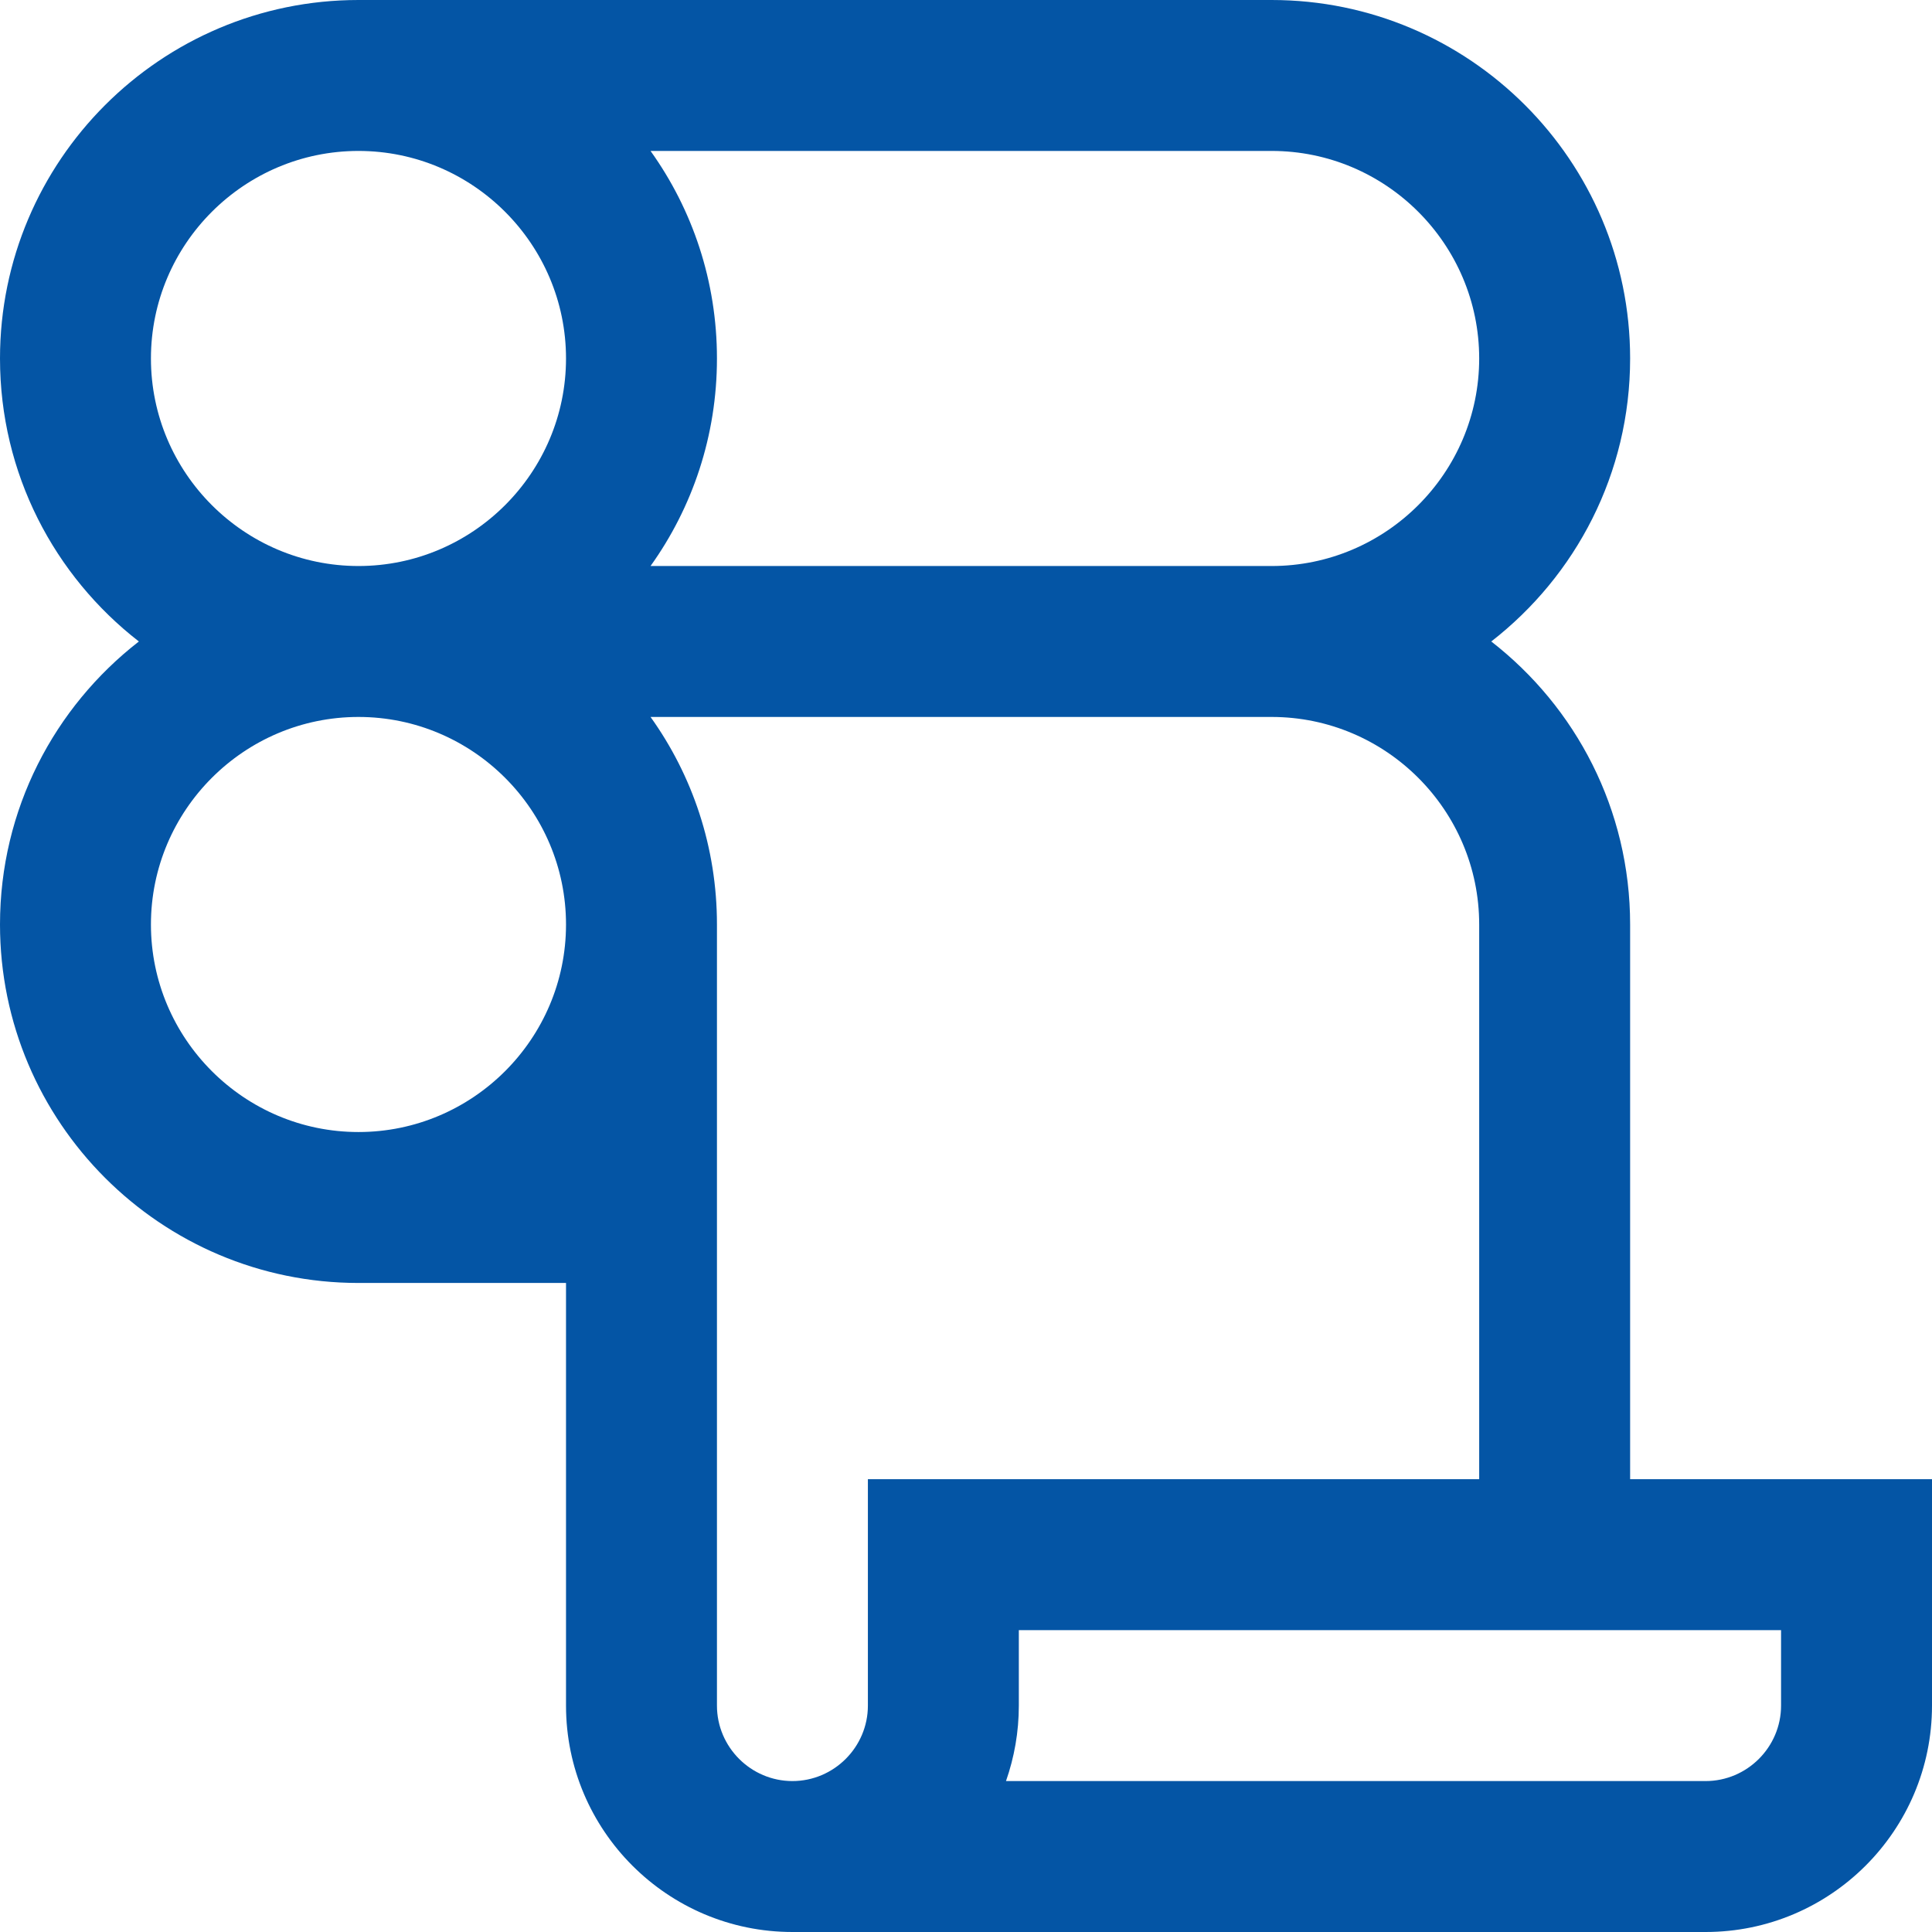
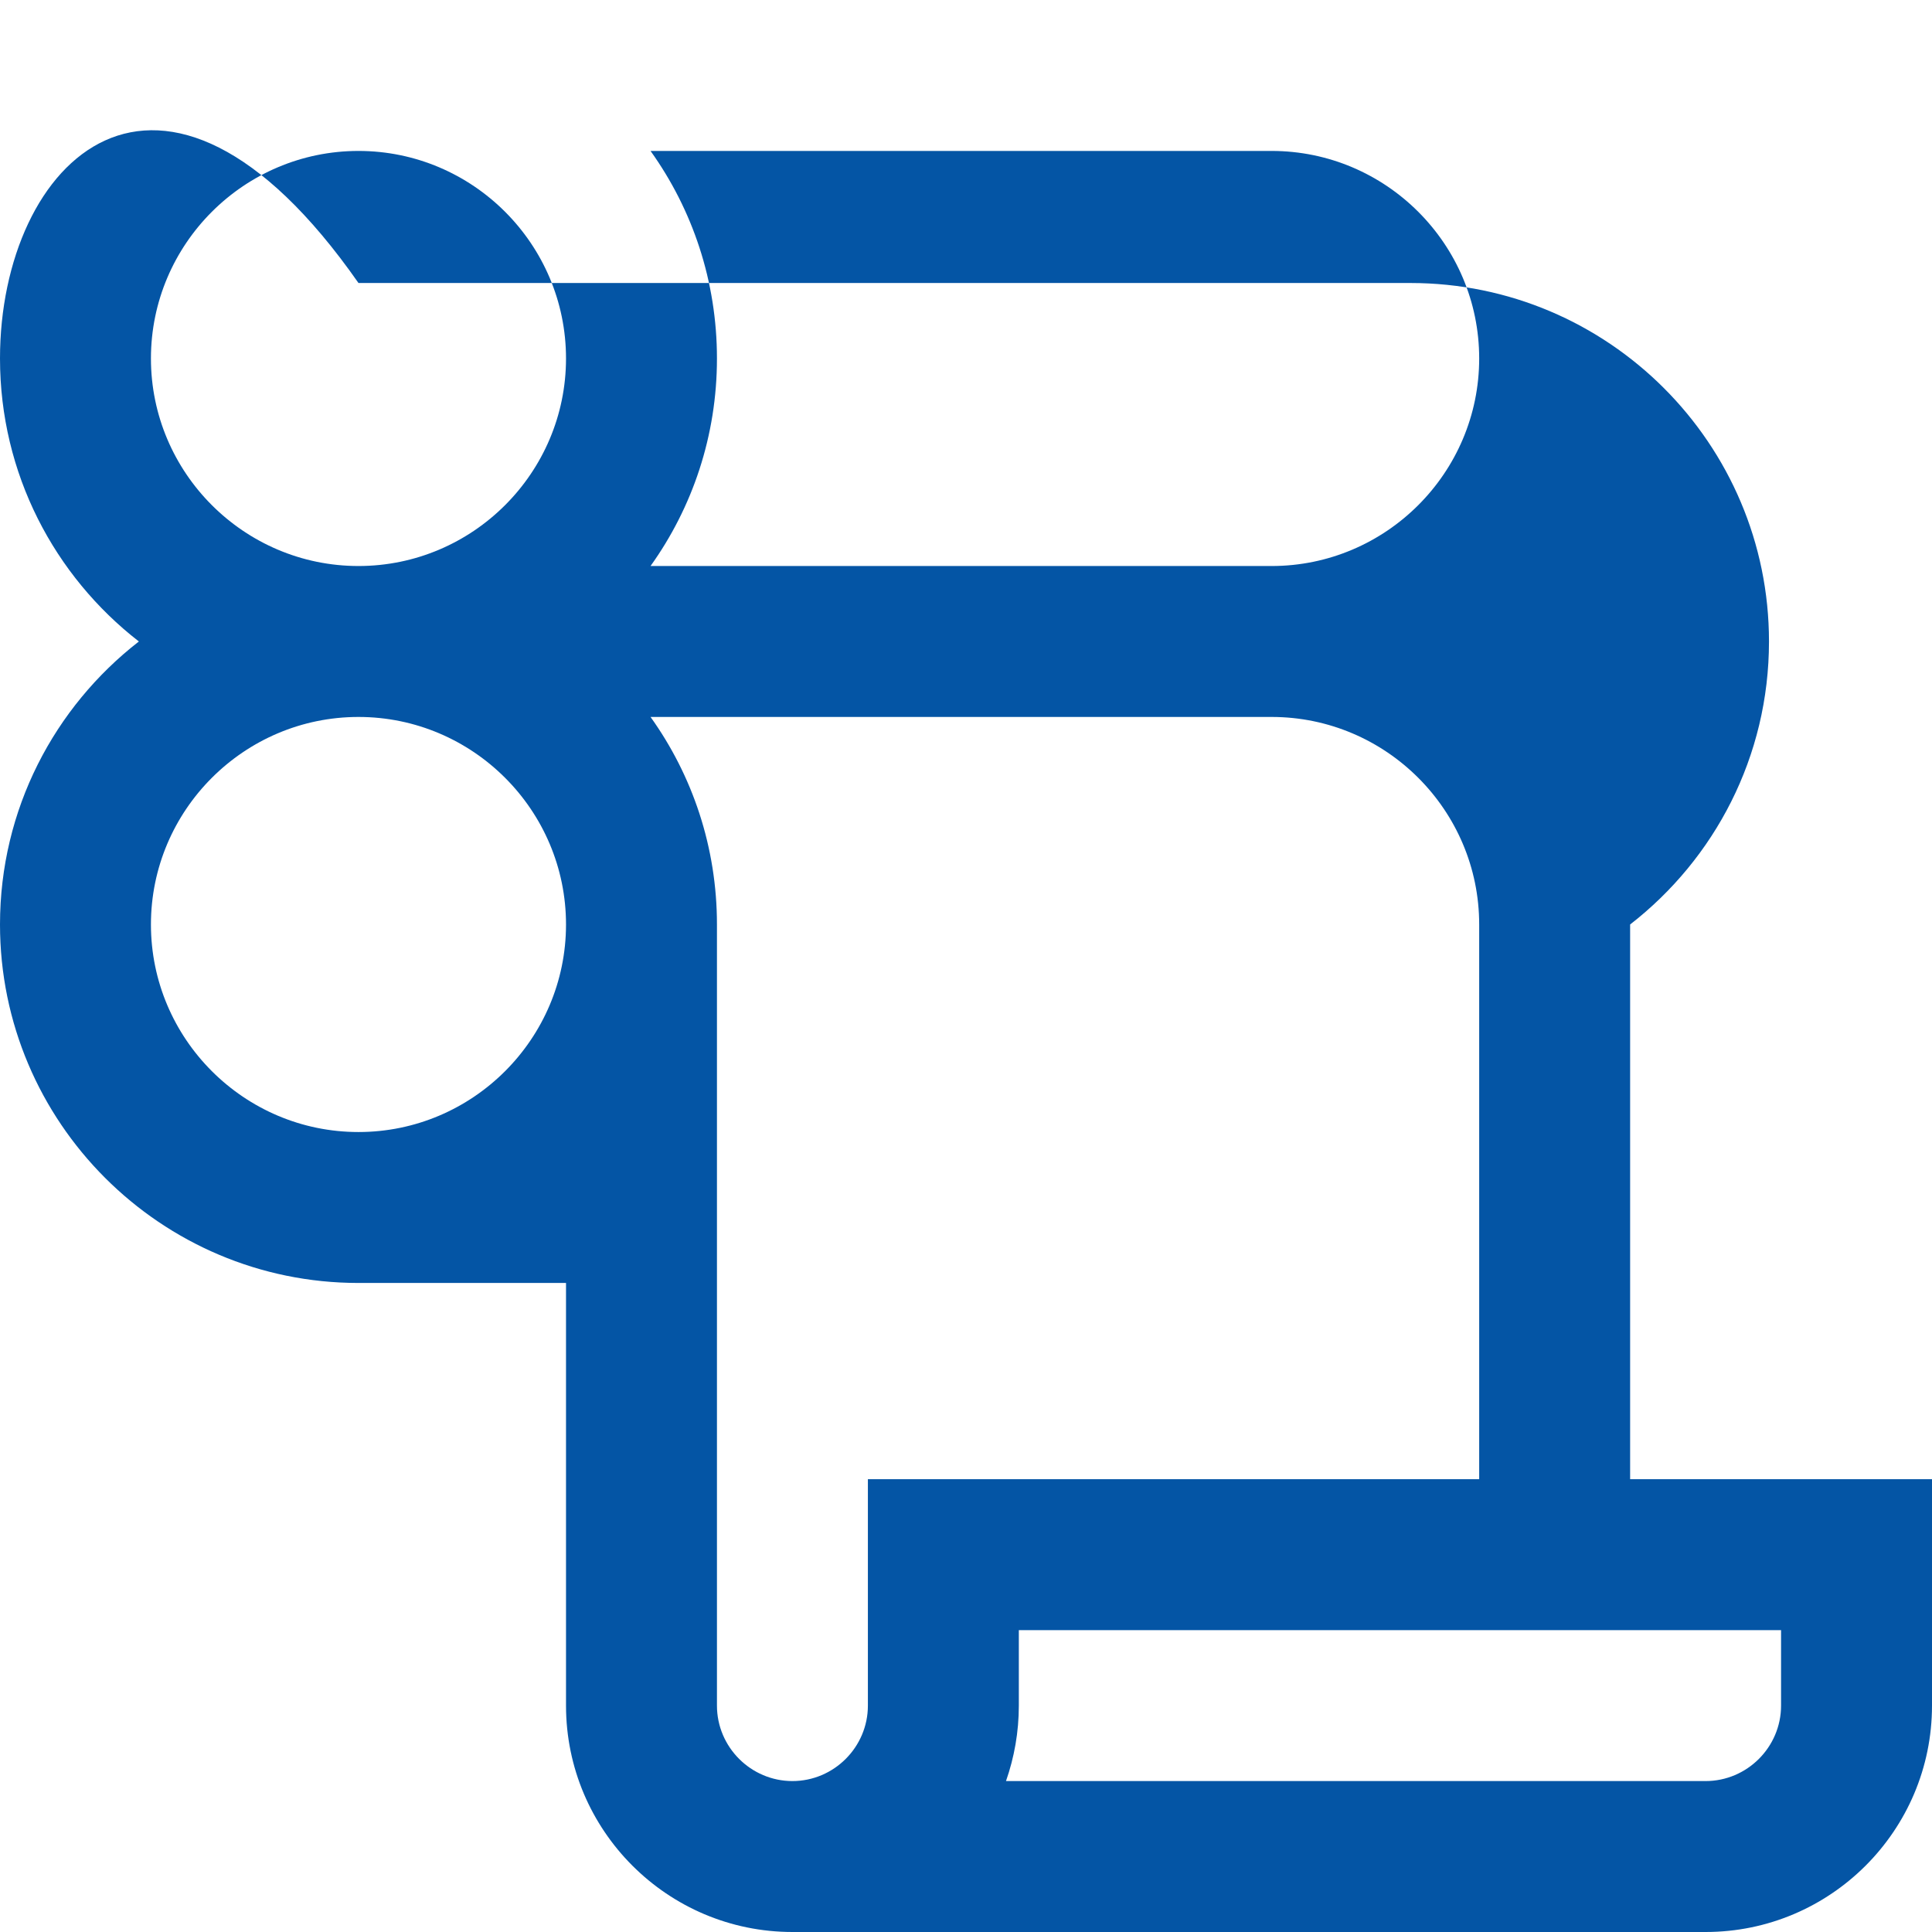
<svg xmlns="http://www.w3.org/2000/svg" version="1.1" id="Layer_1" x="0px" y="0px" viewBox="0 0 512 512" style="enable-background:new 0 0 512 512;" xml:space="preserve">
  <style type="text/css">
	.st0{fill:#0455A5;}
</style>
-   <path class="st0" d="M432,392V245c0-30.5-14.4-57.6-36.8-75c22.4-17.4,36.8-44.5,36.8-75c0-52.4-42.6-95-95-95H95  C42.6,0,0,42.6,0,95c0,30.5,14.4,57.6,36.8,75C14.4,187.4,0,214.5,0,245c0,52.4,42.6,95,95,95h55v112c0,33.1,26.9,60,60,60h242  c33.1,0,60-26.9,60-60v-60H432z M392,95c0,30.3-24.7,55-55,55H172.4c11.1-15.5,17.6-34.5,17.6-55s-6.5-39.5-17.6-55H337  C367.3,40,392,64.7,392,95z M40,95c0-30.3,24.7-55,55-55s55,24.7,55,55s-24.7,55-55,55S40,125.3,40,95z M40,245  c0-30.3,24.7-55,55-55s55,24.7,55,55s-24.7,55-55,55S40,275.3,40,245z M190,452V245c0-20.5-6.5-39.5-17.6-55H337  c30.3,0,55,24.7,55,55v147H230v60c0,11-9,20-20,20S190,463,190,452z M472,452c0,11-9,20-20,20H266.6c2.2-6.3,3.4-13,3.4-20v-20h202  V452z" />
+   <path class="st0" d="M432,392V245c22.4-17.4,36.8-44.5,36.8-75c0-52.4-42.6-95-95-95H95  C42.6,0,0,42.6,0,95c0,30.5,14.4,57.6,36.8,75C14.4,187.4,0,214.5,0,245c0,52.4,42.6,95,95,95h55v112c0,33.1,26.9,60,60,60h242  c33.1,0,60-26.9,60-60v-60H432z M392,95c0,30.3-24.7,55-55,55H172.4c11.1-15.5,17.6-34.5,17.6-55s-6.5-39.5-17.6-55H337  C367.3,40,392,64.7,392,95z M40,95c0-30.3,24.7-55,55-55s55,24.7,55,55s-24.7,55-55,55S40,125.3,40,95z M40,245  c0-30.3,24.7-55,55-55s55,24.7,55,55s-24.7,55-55,55S40,275.3,40,245z M190,452V245c0-20.5-6.5-39.5-17.6-55H337  c30.3,0,55,24.7,55,55v147H230v60c0,11-9,20-20,20S190,463,190,452z M472,452c0,11-9,20-20,20H266.6c2.2-6.3,3.4-13,3.4-20v-20h202  V452z" />
</svg>